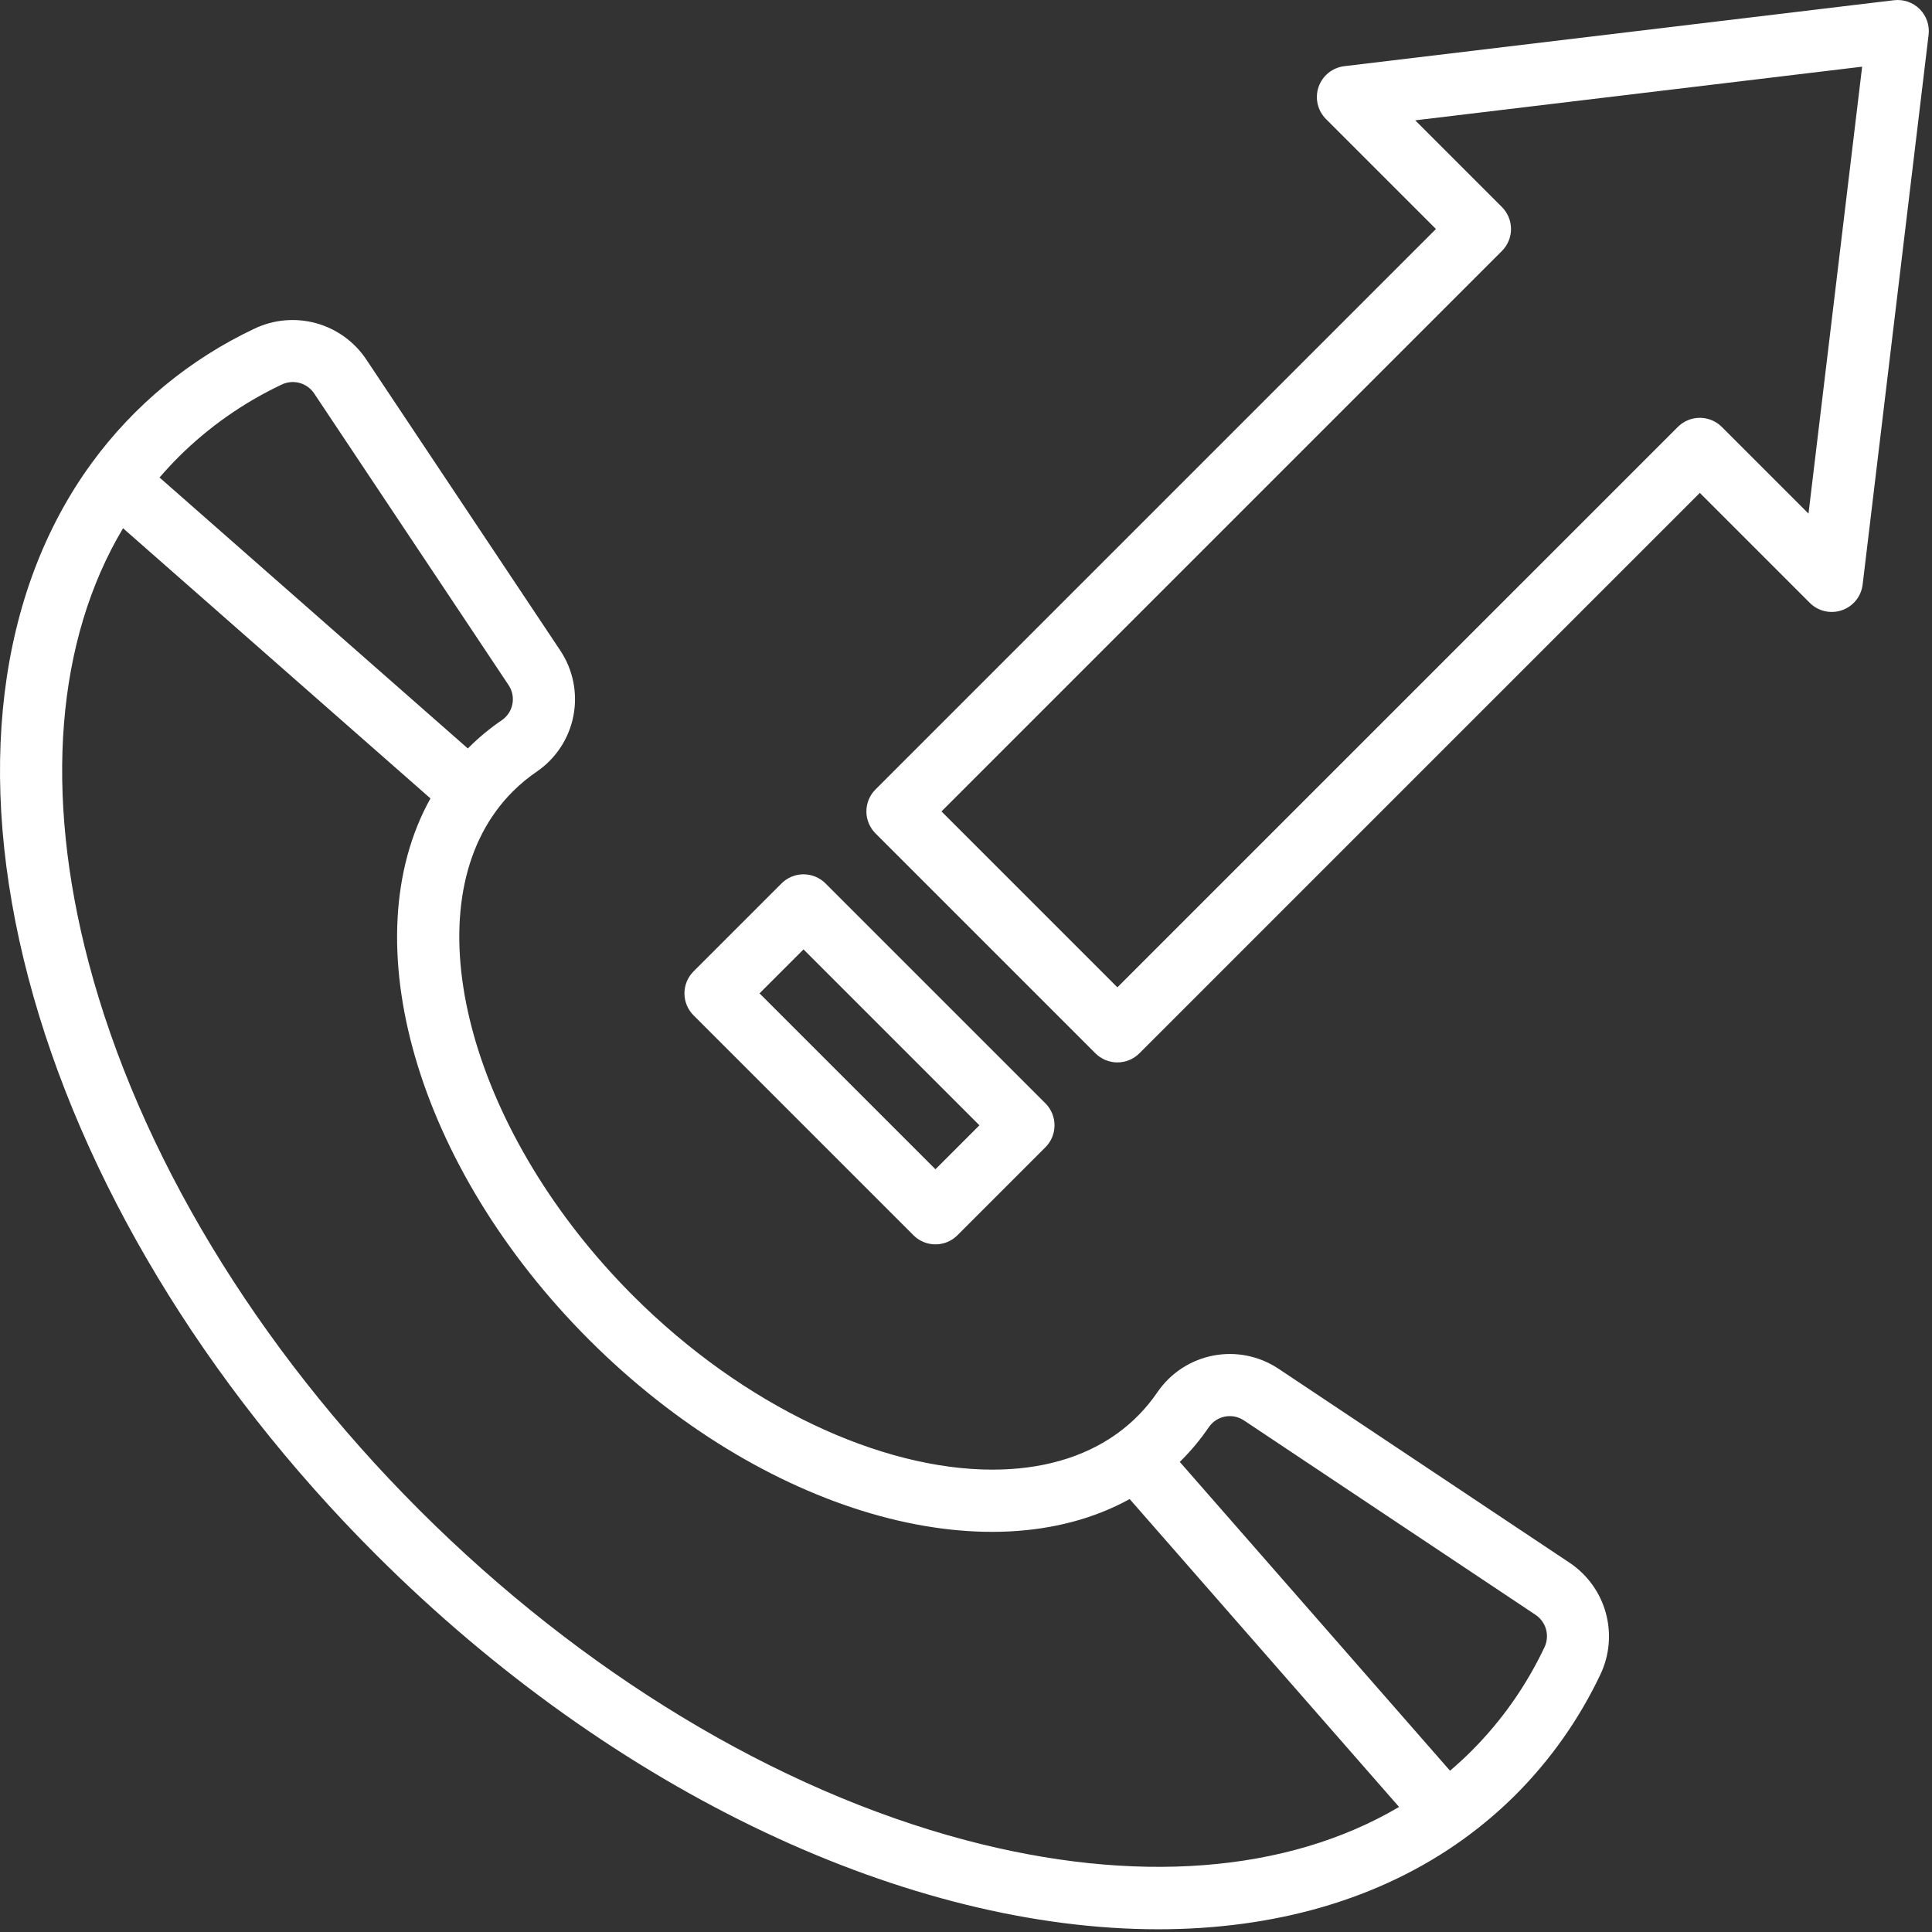
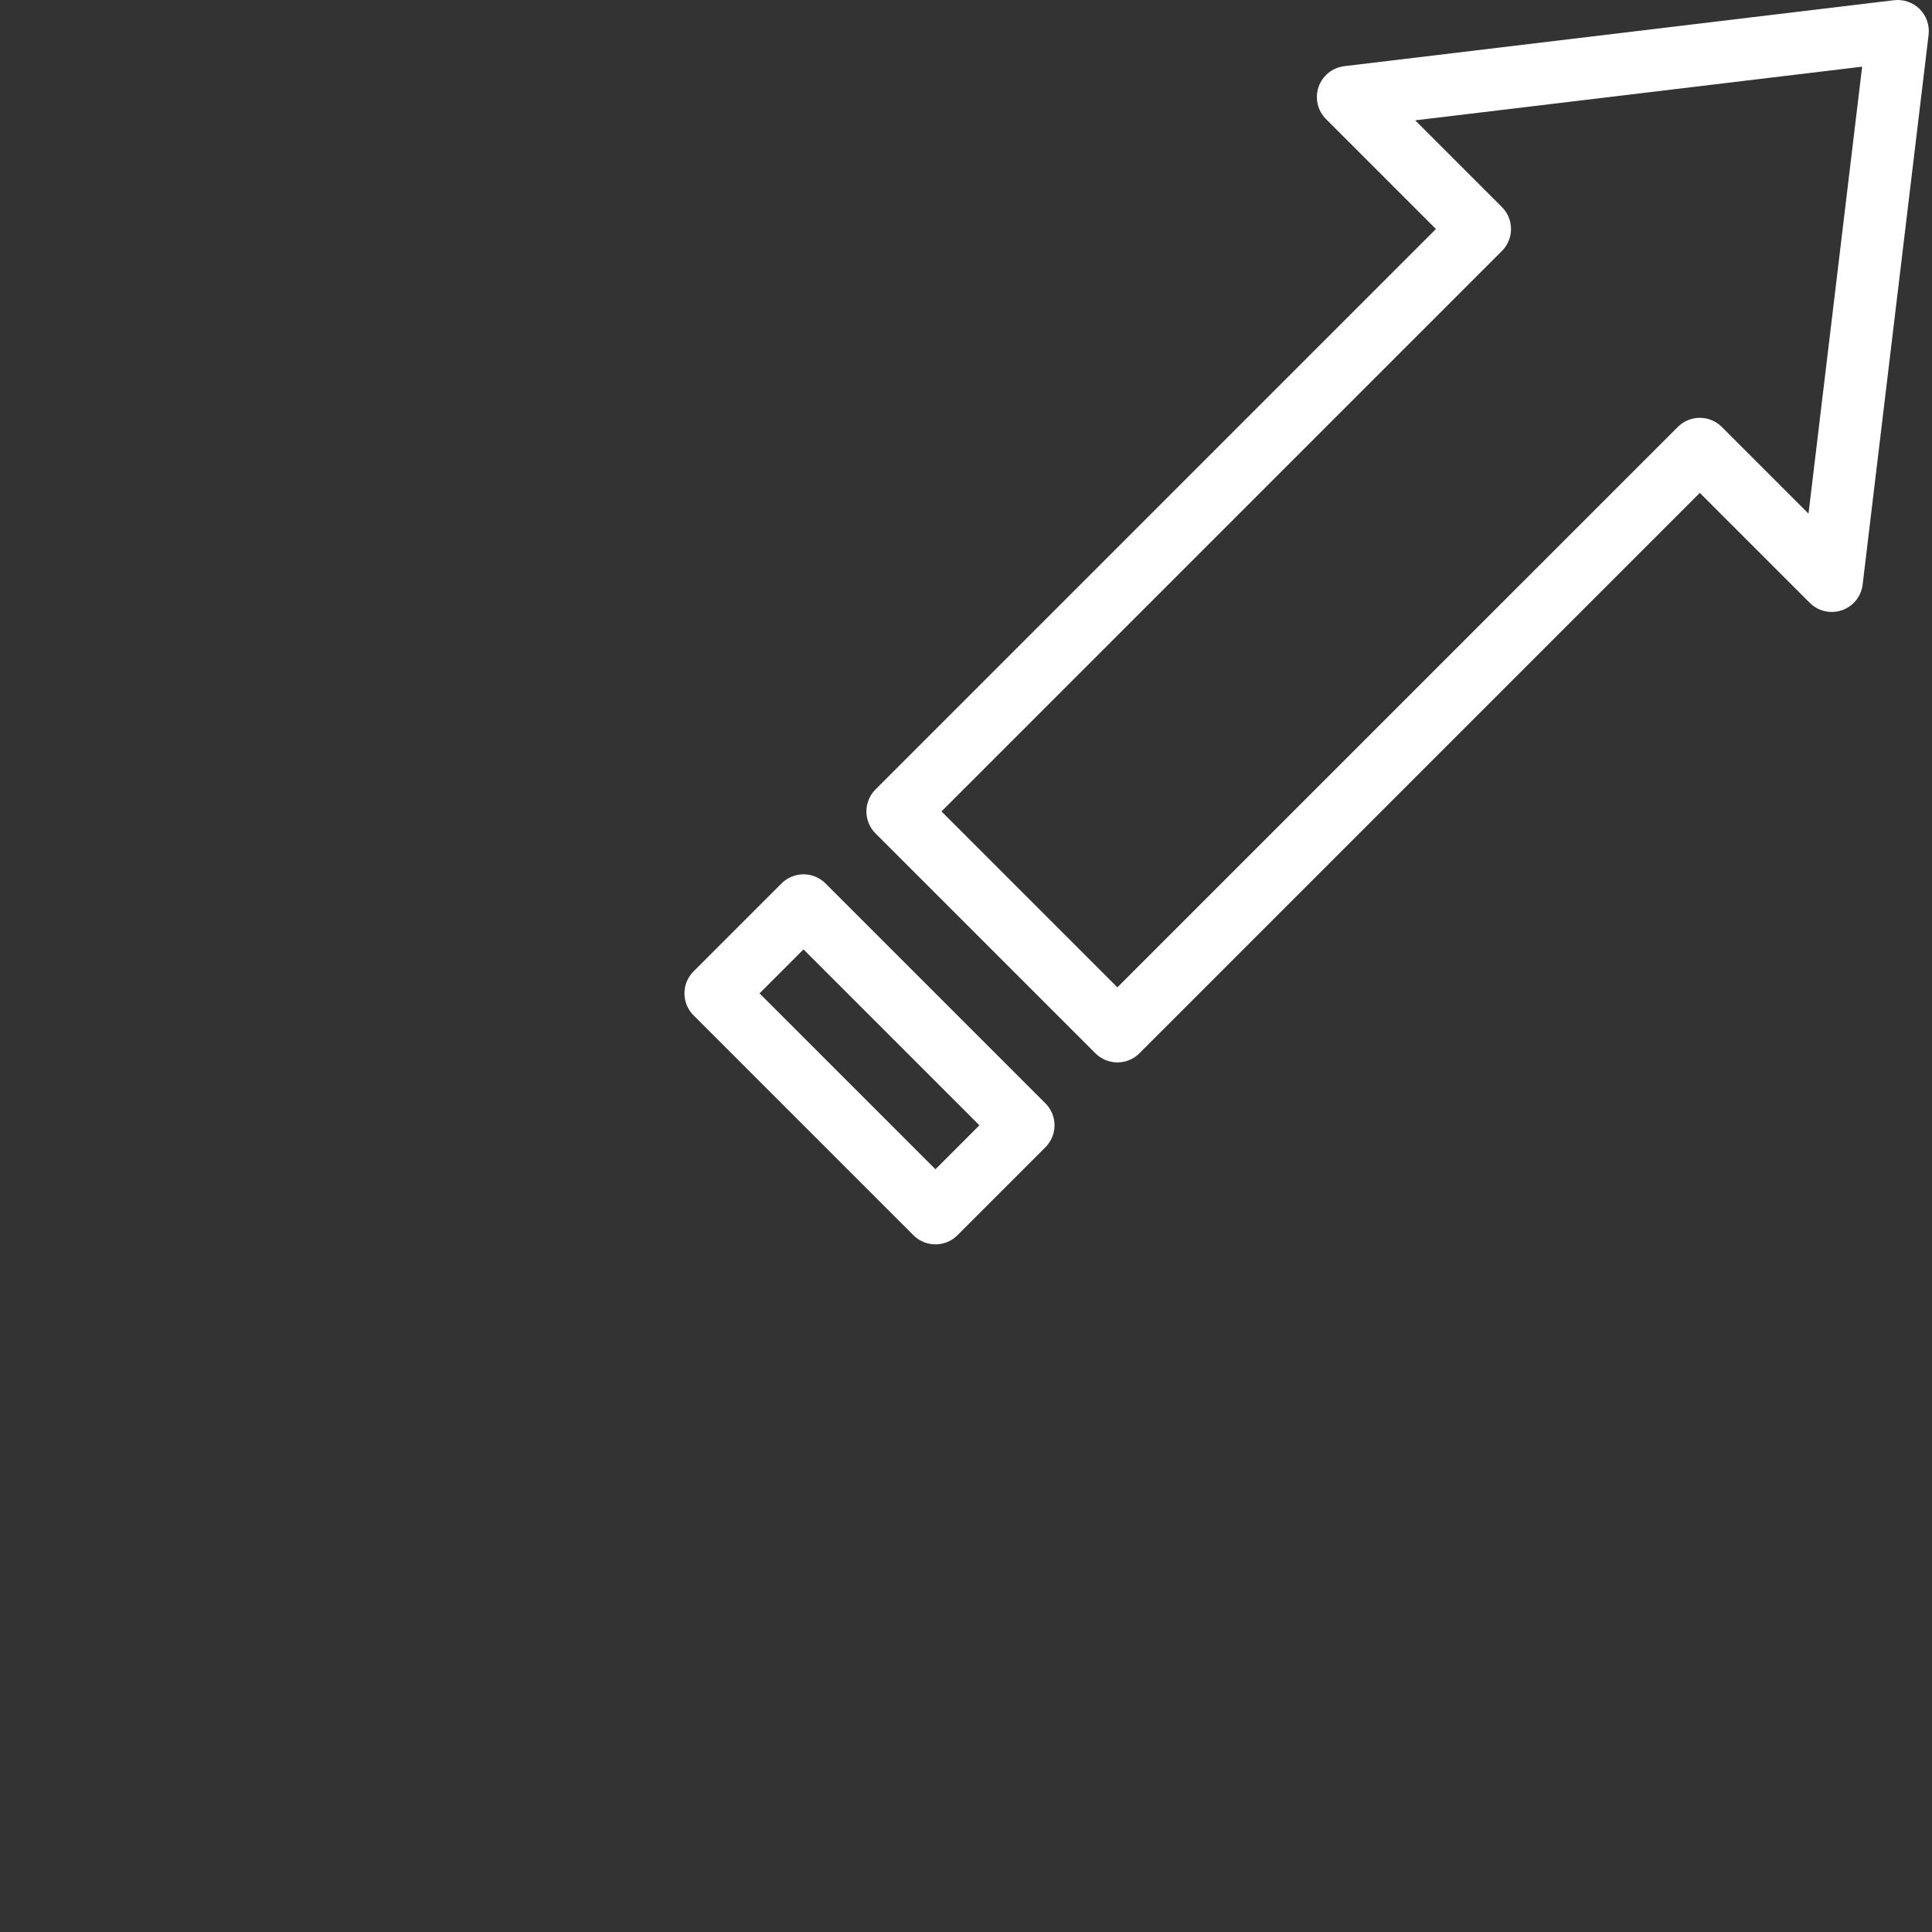
<svg xmlns="http://www.w3.org/2000/svg" width="497" height="497" viewBox="0 0 497 497" fill="none">
  <rect x="0" y="0" width="497" height="497" fill="#333333" stroke="none" />
  <path d="M493.839 2.342C492.981 1.486 491.941 0.836 490.796 0.44C489.651 0.044 488.432 -0.087 487.229 0.056L345.807 17.027C344.317 17.207 342.907 17.802 341.739 18.744C340.571 19.686 339.692 20.939 339.202 22.357C338.712 23.775 338.63 25.303 338.967 26.765C339.304 28.228 340.045 29.566 341.107 30.627L369.388 58.909L225.221 203.077C224.478 203.82 223.888 204.702 223.486 205.673C223.084 206.644 222.877 207.684 222.877 208.735C222.877 209.786 223.084 210.826 223.486 211.797C223.888 212.767 224.478 213.649 225.221 214.392L281.79 270.96C283.29 272.46 285.325 273.303 287.446 273.303C289.568 273.303 291.602 272.46 293.103 270.96L437.272 126.793L465.556 155.078C466.617 156.14 467.955 156.881 469.418 157.218C470.88 157.555 472.408 157.473 473.826 156.983C475.245 156.493 476.497 155.614 477.439 154.446C478.381 153.278 478.976 151.868 479.156 150.378L496.125 8.952C496.269 7.749 496.138 6.529 495.742 5.384C495.346 4.239 494.695 3.199 493.839 2.342ZM465.229 132.125L442.929 109.825C442.186 109.082 441.304 108.493 440.333 108.091C439.363 107.689 438.322 107.482 437.272 107.482C436.221 107.482 435.181 107.689 434.21 108.091C433.24 108.493 432.358 109.082 431.615 109.825L287.446 253.989L242.192 208.735L386.358 64.569C387.101 63.827 387.69 62.944 388.092 61.974C388.495 61.003 388.702 59.963 388.702 58.912C388.702 57.861 388.495 56.821 388.092 55.85C387.69 54.879 387.101 53.997 386.358 53.254L364.058 30.954L479.028 17.154L465.229 132.125Z" fill="white" />
  <path d="M268.921 283.819L212.361 227.259C211.618 226.516 210.736 225.925 209.765 225.523C208.794 225.12 207.753 224.913 206.701 224.913C205.65 224.913 204.609 225.12 203.638 225.523C202.667 225.925 201.784 226.516 201.041 227.259L178.421 249.879C177.676 250.622 177.085 251.504 176.682 252.475C176.279 253.446 176.071 254.488 176.071 255.539C176.071 256.591 176.279 257.632 176.682 258.604C177.085 259.575 177.676 260.457 178.421 261.199L234.981 317.759C235.724 318.504 236.606 319.095 237.577 319.499C238.548 319.902 239.59 320.109 240.641 320.109C241.693 320.109 242.734 319.902 243.706 319.499C244.677 319.095 245.559 318.504 246.301 317.759L268.921 295.139C269.666 294.397 270.257 293.515 270.66 292.544C271.064 291.572 271.271 290.531 271.271 289.479C271.271 288.428 271.064 287.386 270.66 286.415C270.257 285.444 269.666 284.562 268.921 283.819ZM240.641 300.789L195.391 255.539L206.701 244.229L251.951 289.479L240.641 300.789Z" fill="white" />
-   <path d="M403.882 402.089L328.902 352.109C323.97 348.816 317.941 347.597 312.118 348.714C306.294 349.831 301.144 353.195 297.782 358.079C294.979 362.209 291.477 365.816 287.432 368.739C278.692 375.059 267.622 378.059 255.302 378.059C226.712 378.059 191.412 361.879 162.882 333.349C121.922 292.389 106.432 237.609 127.622 208.619C128.918 206.839 130.352 205.164 131.912 203.609C133.824 201.696 135.913 199.968 138.152 198.449C143.035 195.086 146.399 189.936 147.516 184.113C148.634 178.29 147.414 172.261 144.122 167.329L94.132 92.339C91.082 87.832 86.519 84.565 81.269 83.131C76.019 81.696 70.43 82.189 65.512 84.519C48.871 92.361 34.461 104.25 23.602 119.099C23.602 119.102 23.601 119.104 23.599 119.106C23.597 119.108 23.594 119.109 23.592 119.109V119.119C-0.668 152.329 -6.448 199.399 7.322 251.639C20.912 303.209 52.592 355.789 96.512 399.719C158.672 461.869 234.362 496.299 297.942 496.299C327.712 496.299 354.832 488.749 376.662 472.969V472.959C381.385 469.545 385.829 465.759 389.952 461.639C398.915 452.648 406.274 442.191 411.712 430.719C414.043 425.799 414.535 420.206 413.098 414.954C411.662 409.702 408.392 405.138 403.882 402.089ZM45.902 117.589C53.609 109.914 62.571 103.613 72.402 98.959C73.84 98.25 75.488 98.088 77.037 98.504C78.586 98.919 79.931 99.885 80.822 101.219L130.802 176.199C131.766 177.617 132.135 179.357 131.828 181.045C131.521 182.732 130.564 184.231 129.162 185.219C126.091 187.3 123.225 189.667 120.602 192.289C120.522 192.379 120.432 192.459 120.352 192.539L41.042 122.839C42.602 121.019 44.232 119.269 45.902 117.589ZM248.362 473.359C199.602 460.429 149.692 430.259 107.832 388.399C65.872 346.449 35.672 296.429 22.792 247.569C11.282 203.909 14.472 164.669 31.652 135.889L110.732 205.389C90.412 241.859 107.022 300.119 151.562 344.669C195.952 389.059 254.112 405.729 290.602 385.629L359.902 464.829C331.102 481.839 291.912 484.899 248.362 473.359ZM397.272 423.829C392.617 433.662 386.313 442.625 378.632 450.329C376.842 452.129 374.962 453.859 373.012 455.509L303.492 376.069C303.642 375.929 303.792 375.779 303.942 375.629C306.563 373.006 308.931 370.139 311.012 367.069C311.998 365.666 313.497 364.707 315.184 364.398C316.871 364.089 318.612 364.456 320.032 365.419L395.012 415.409C396.346 416.299 397.311 417.644 397.727 419.194C398.143 420.743 397.981 422.39 397.272 423.829Z" fill="white" />
</svg>